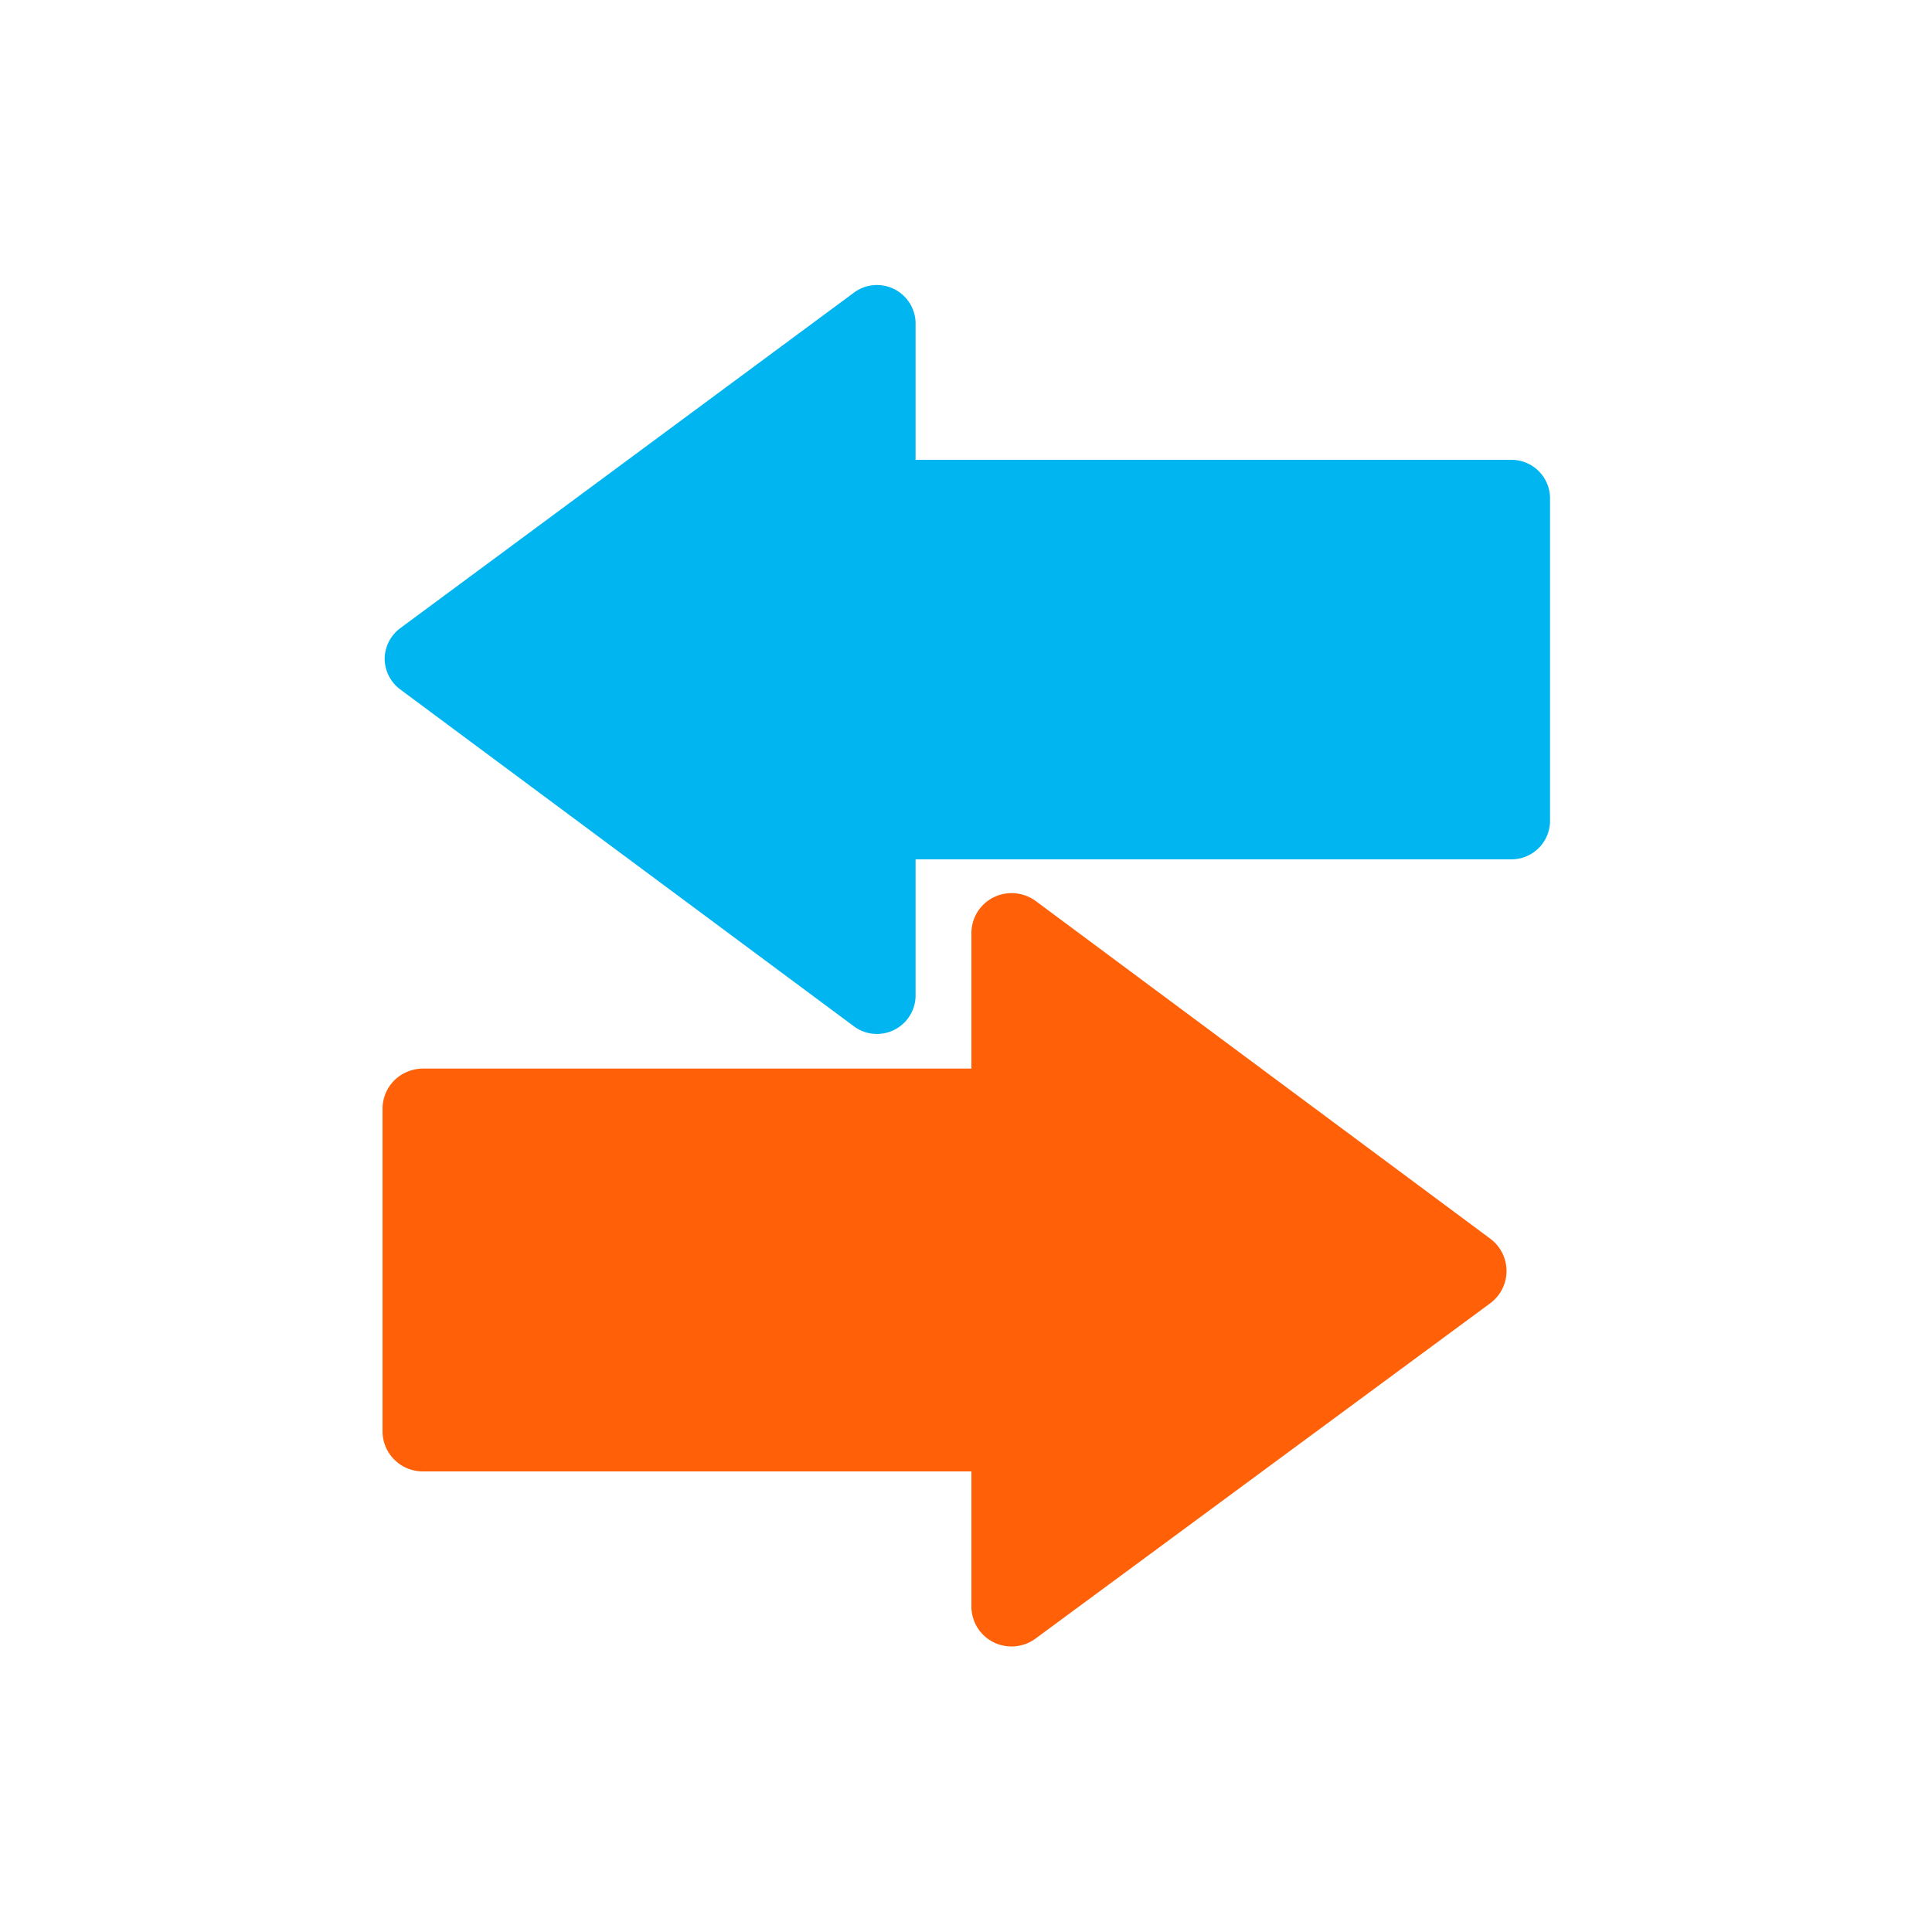
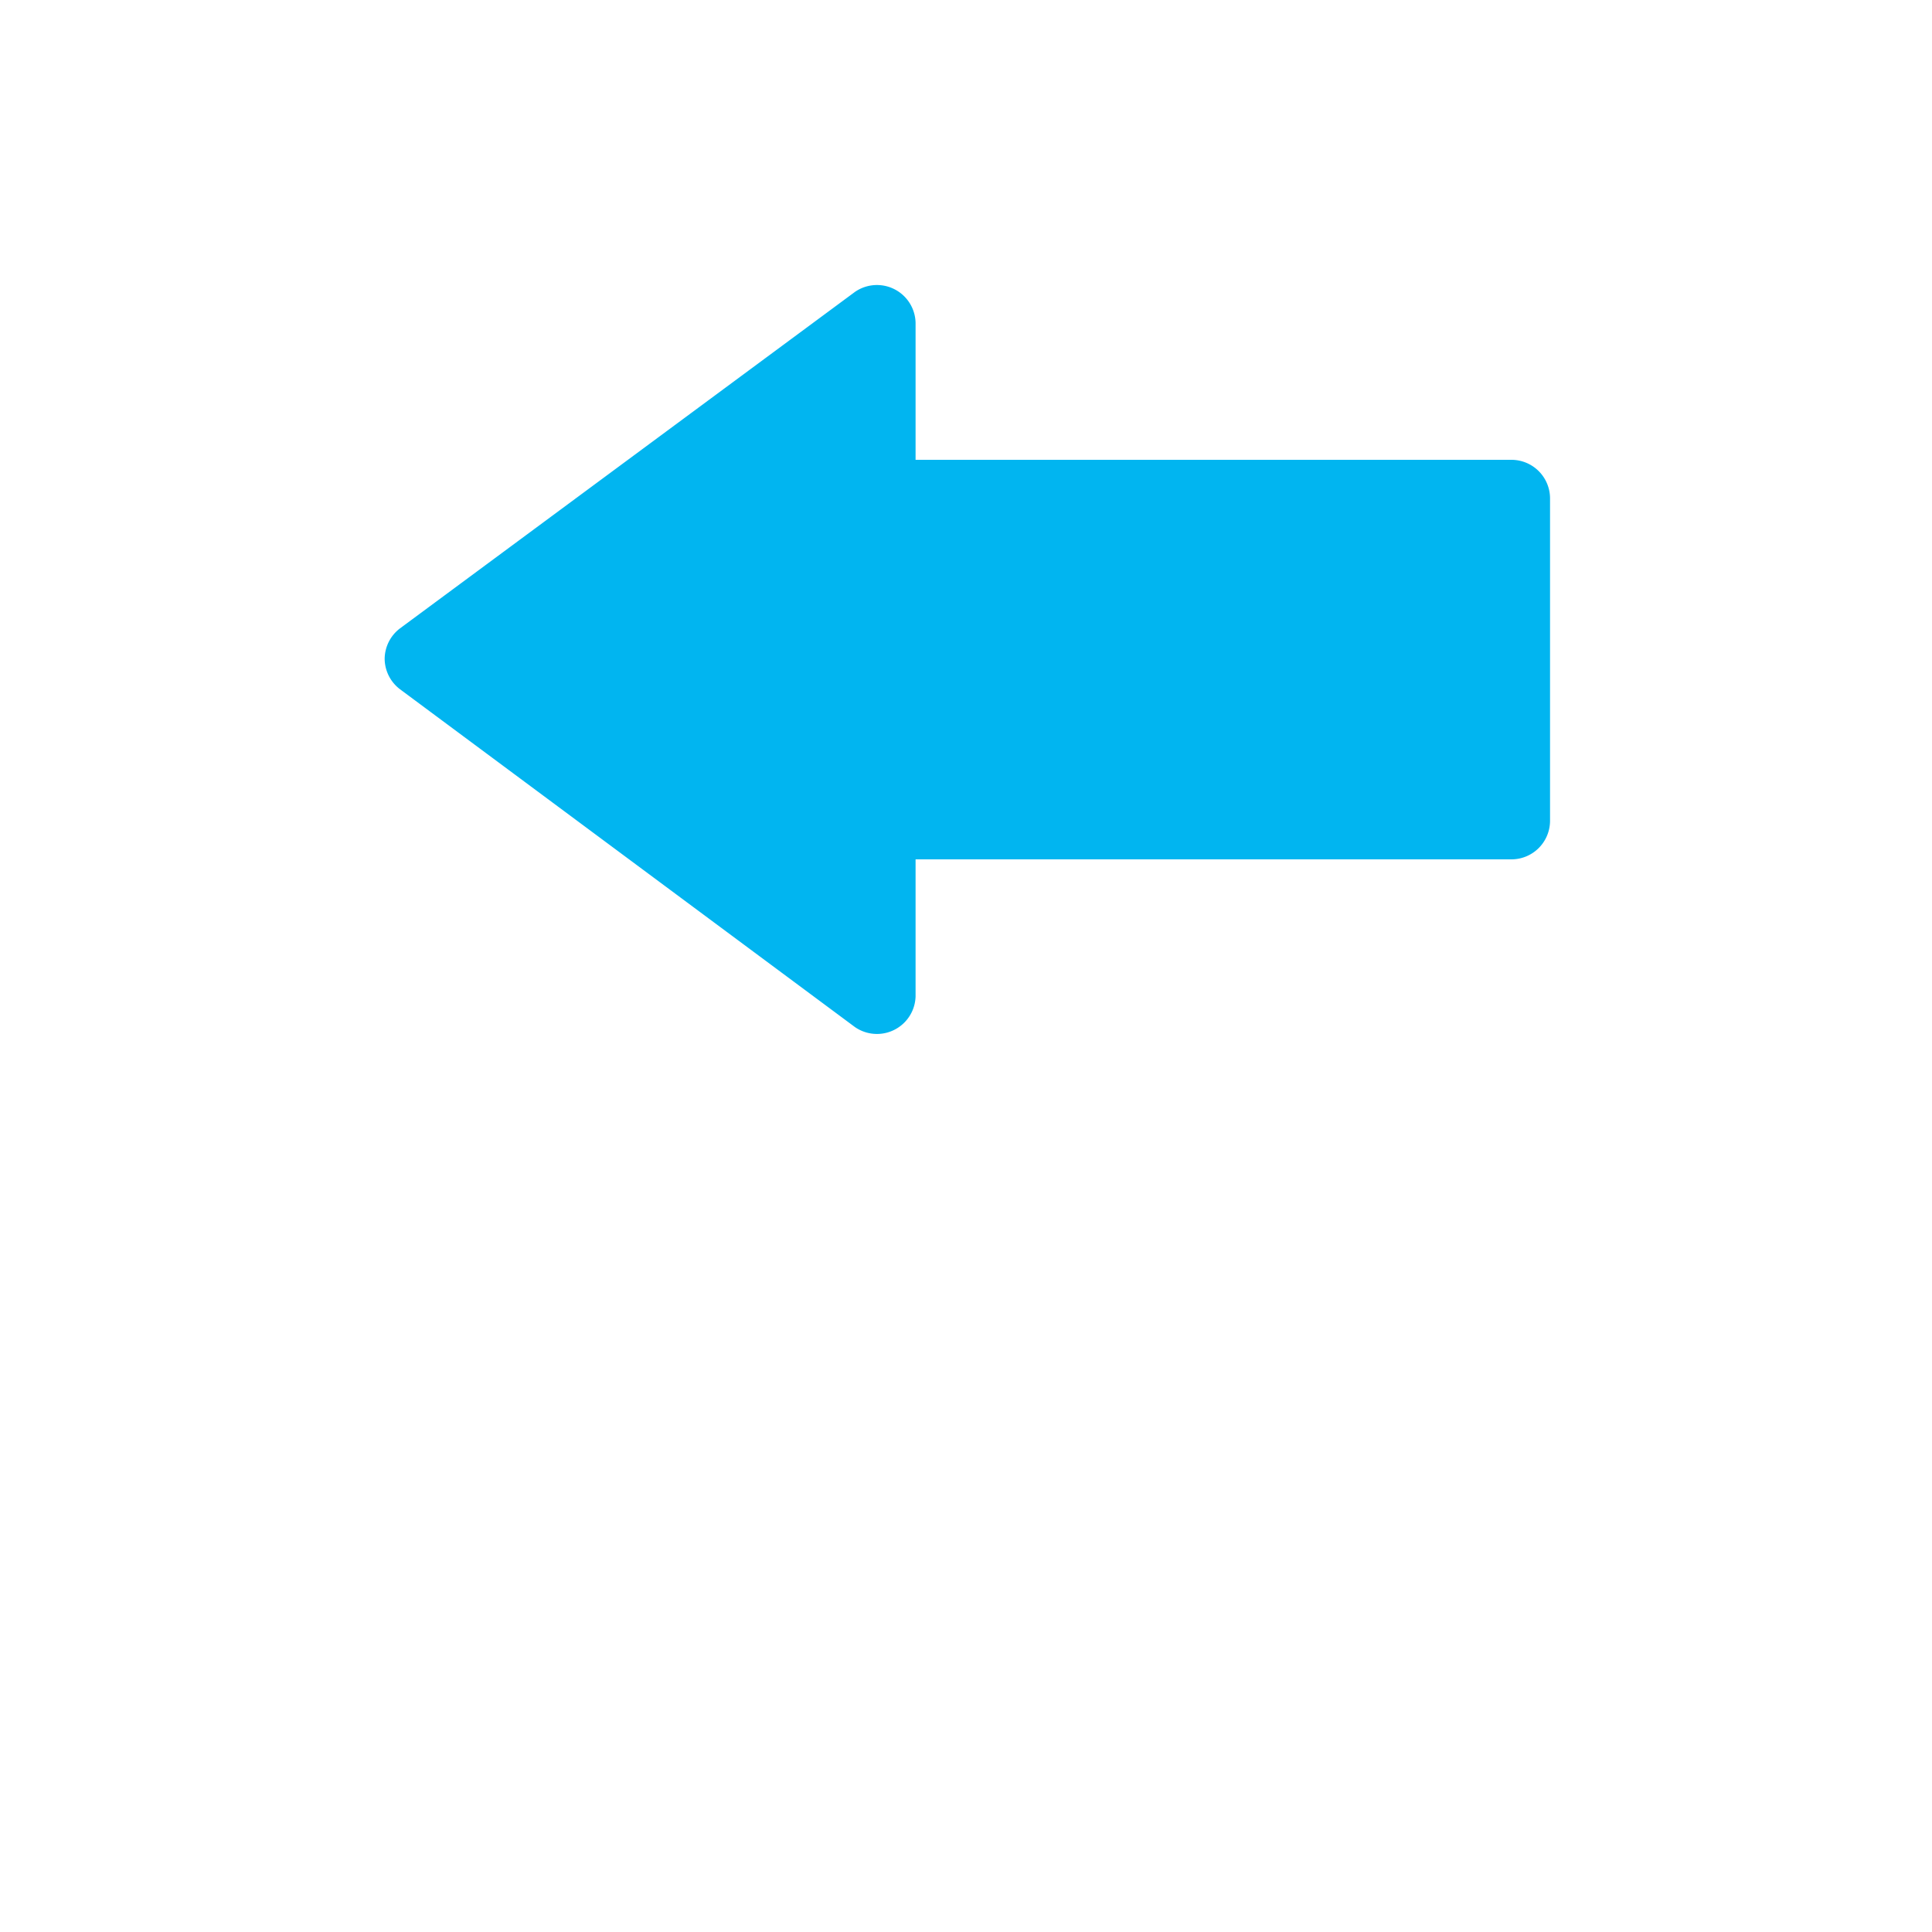
<svg xmlns="http://www.w3.org/2000/svg" id="Layer_1" data-name="Layer 1" viewBox="0 0 100 100">
  <defs>
    <style>.cls-1{fill:#ff6008;}.cls-2{fill:#01b5f0;}</style>
  </defs>
-   <path class="cls-1" d="M19.8,74.09a2.06,2.06,0,0,0,.61,1.46,2.08,2.08,0,0,0,1.47.61h28.4v7A2.07,2.07,0,0,0,51.42,85a2.1,2.1,0,0,0,2.17-.18L77.13,67.46a2.08,2.08,0,0,0,0-3.35L53.6,46.63a2.11,2.11,0,0,0-2.18-.18,2.07,2.07,0,0,0-1.14,1.86v7H21.88a2.13,2.13,0,0,0-1.47.61,2.08,2.08,0,0,0-.61,1.47Z" />
  <path class="cls-2" d="M19.91,34.1a2,2,0,0,0,.8,1.58L44.25,53.16a2,2,0,0,0,3.14-1.58v-7.1H78.23a2,2,0,0,0,2-2V25.8a2,2,0,0,0-2-2H47.39v-7.1a2,2,0,0,0-3.14-1.59L20.71,32.52A2,2,0,0,0,19.91,34.1Z" />
</svg>